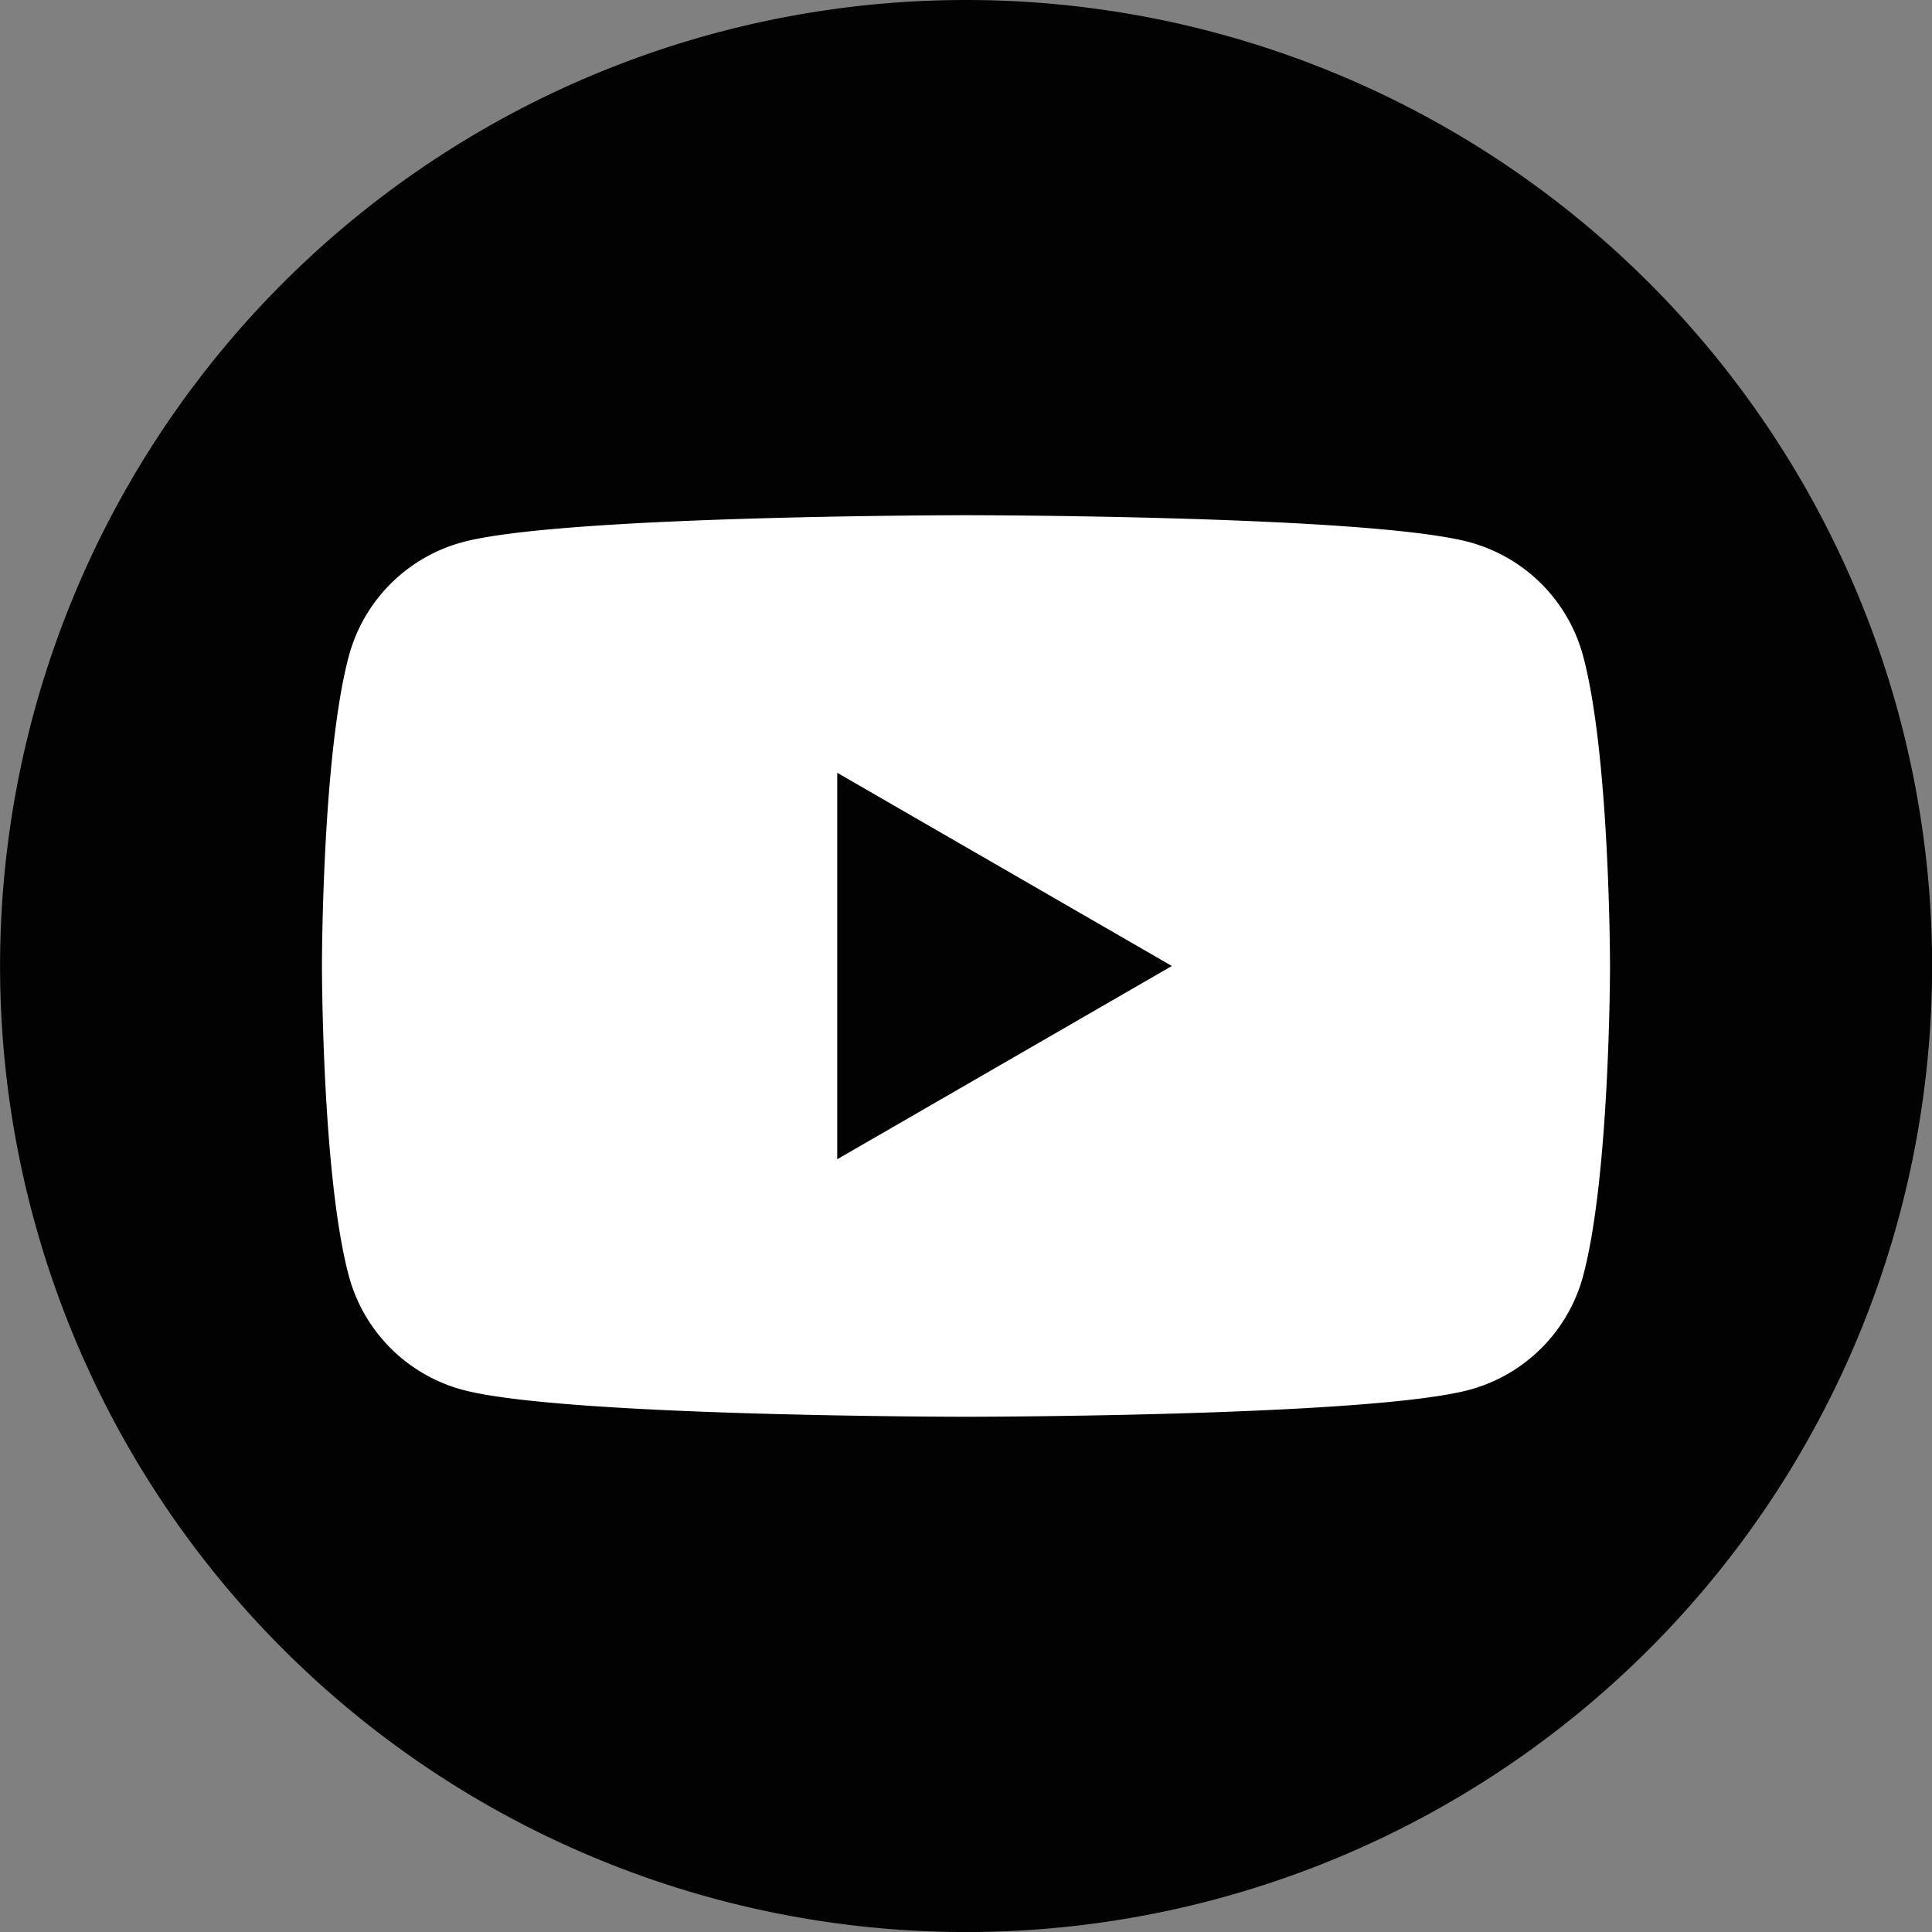
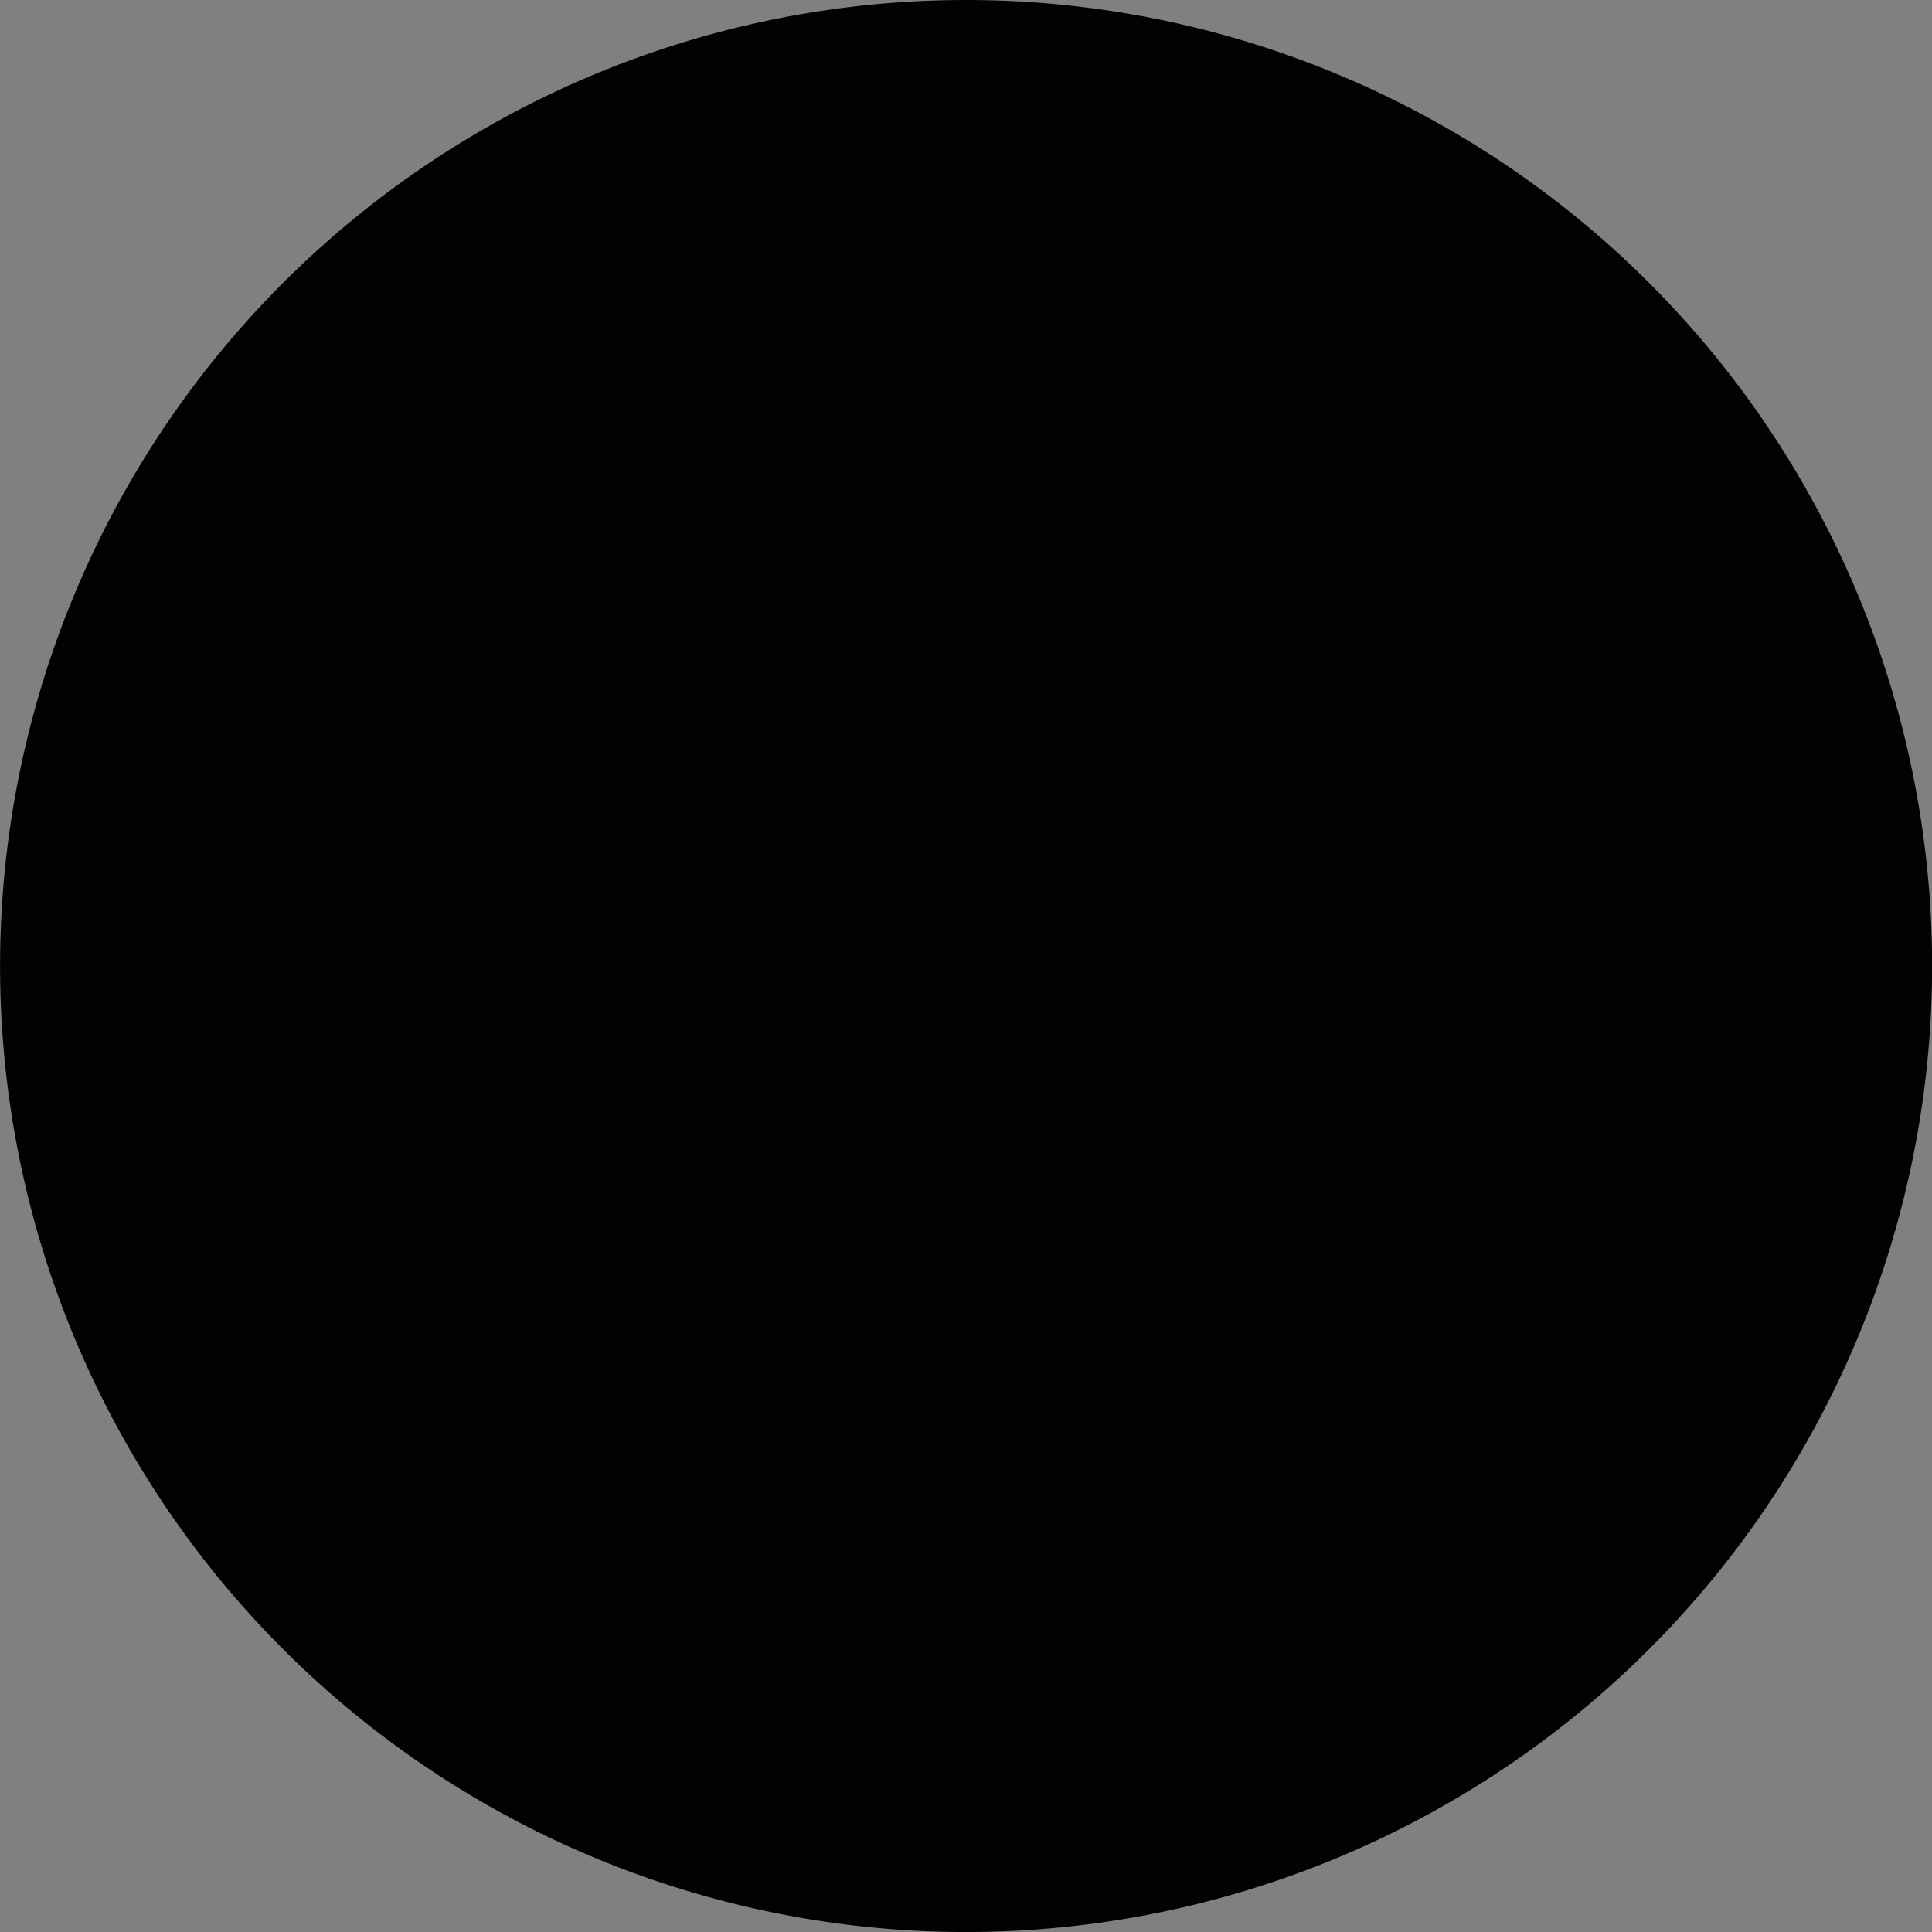
<svg xmlns="http://www.w3.org/2000/svg" width="55.281" height="55.281" viewBox="0 0 55.281 55.281">
  <rect x="0" y="0" width="55.281" height="55.281" fill="#808080" stroke="none" />
  <g id="Group_3666" data-name="Group 3666" transform="translate(-1118.415 -2033.287)">
    <path id="Path_770" data-name="Path 770" d="M394.3,27.64A27.641,27.641,0,1,1,366.657,0,27.641,27.641,0,0,1,394.3,27.64" transform="translate(779.399 2033.287)" fill="#010201" />
-     <path id="Path_771" data-name="Path 771" d="M397.6,40.029a4.615,4.615,0,0,0-3.258-3.258c-2.874-.77-14.4-.77-14.4-.77s-11.525,0-14.4.77a4.615,4.615,0,0,0-3.258,3.258c-.77,2.874-.77,8.87-.77,8.87s0,6,.77,8.87a4.615,4.615,0,0,0,3.258,3.258c2.874.77,14.4.77,14.4.77s11.525,0,14.4-.77a4.615,4.615,0,0,0,3.258-3.258c.77-2.874.77-8.87.77-8.87s0-6-.77-8.87m-21.342,14.4V43.371l9.575,5.528Z" transform="translate(766.113 2012.028)" fill="#fff" />
  </g>
</svg>